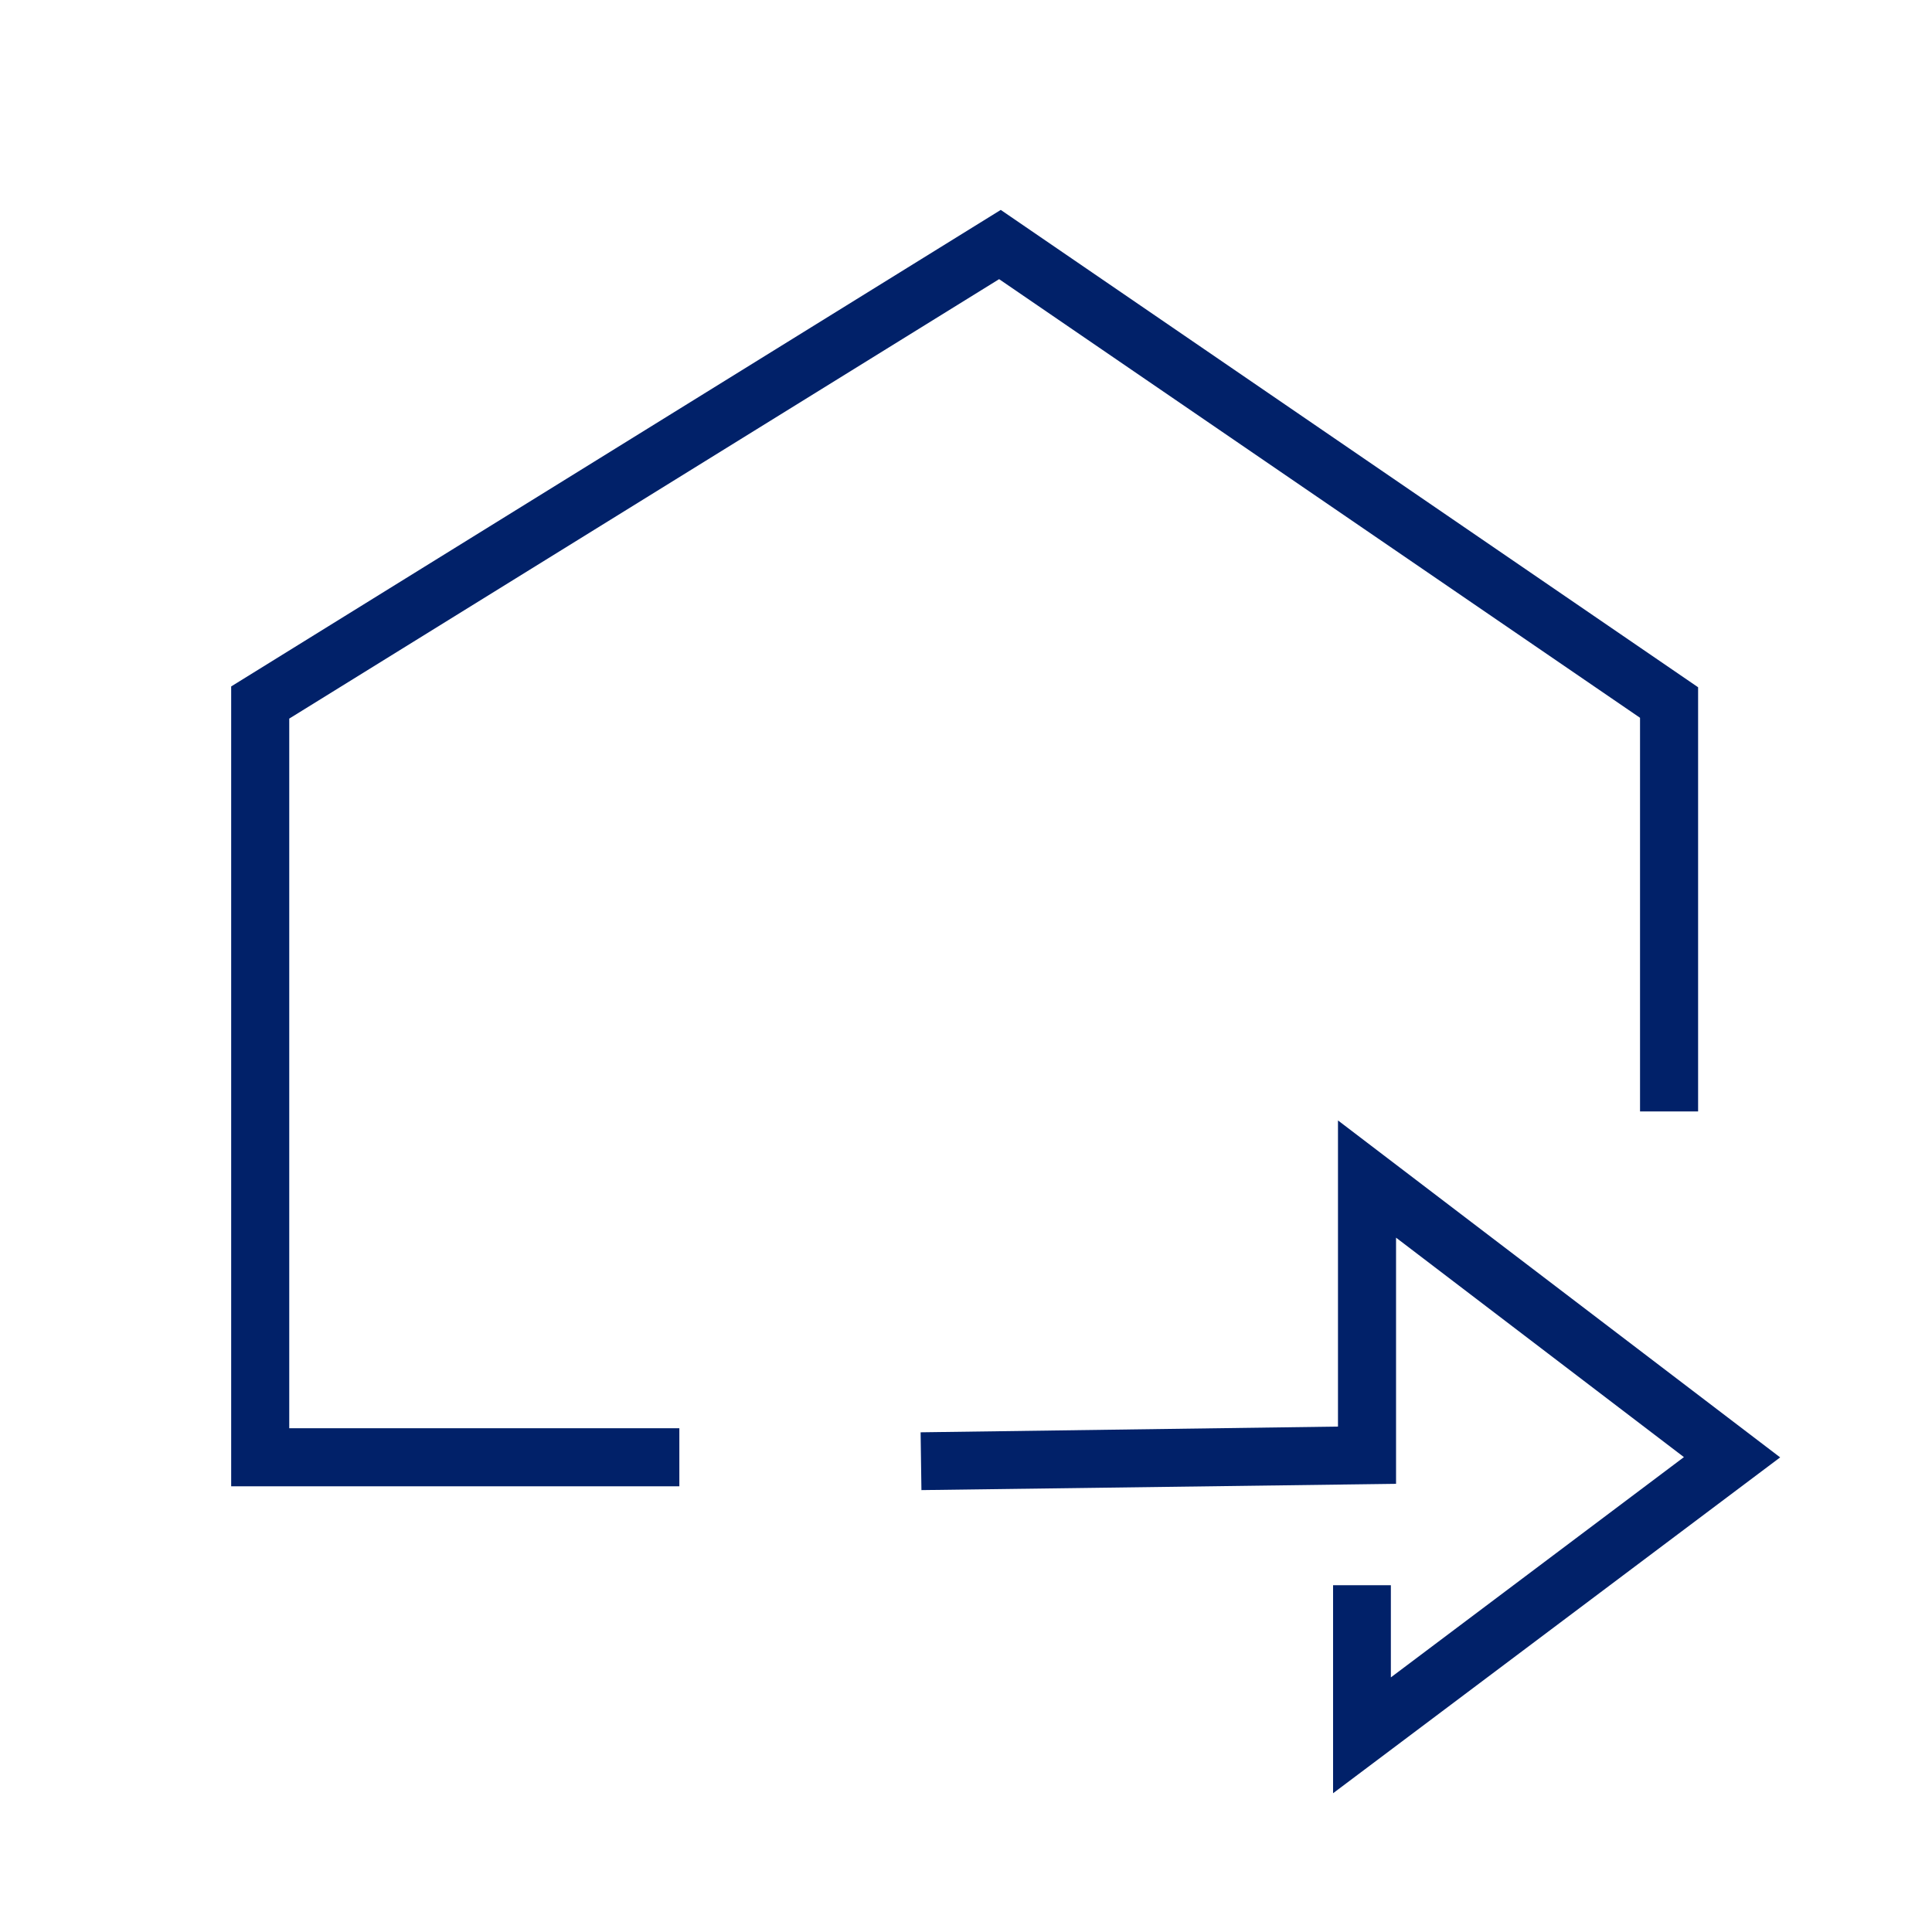
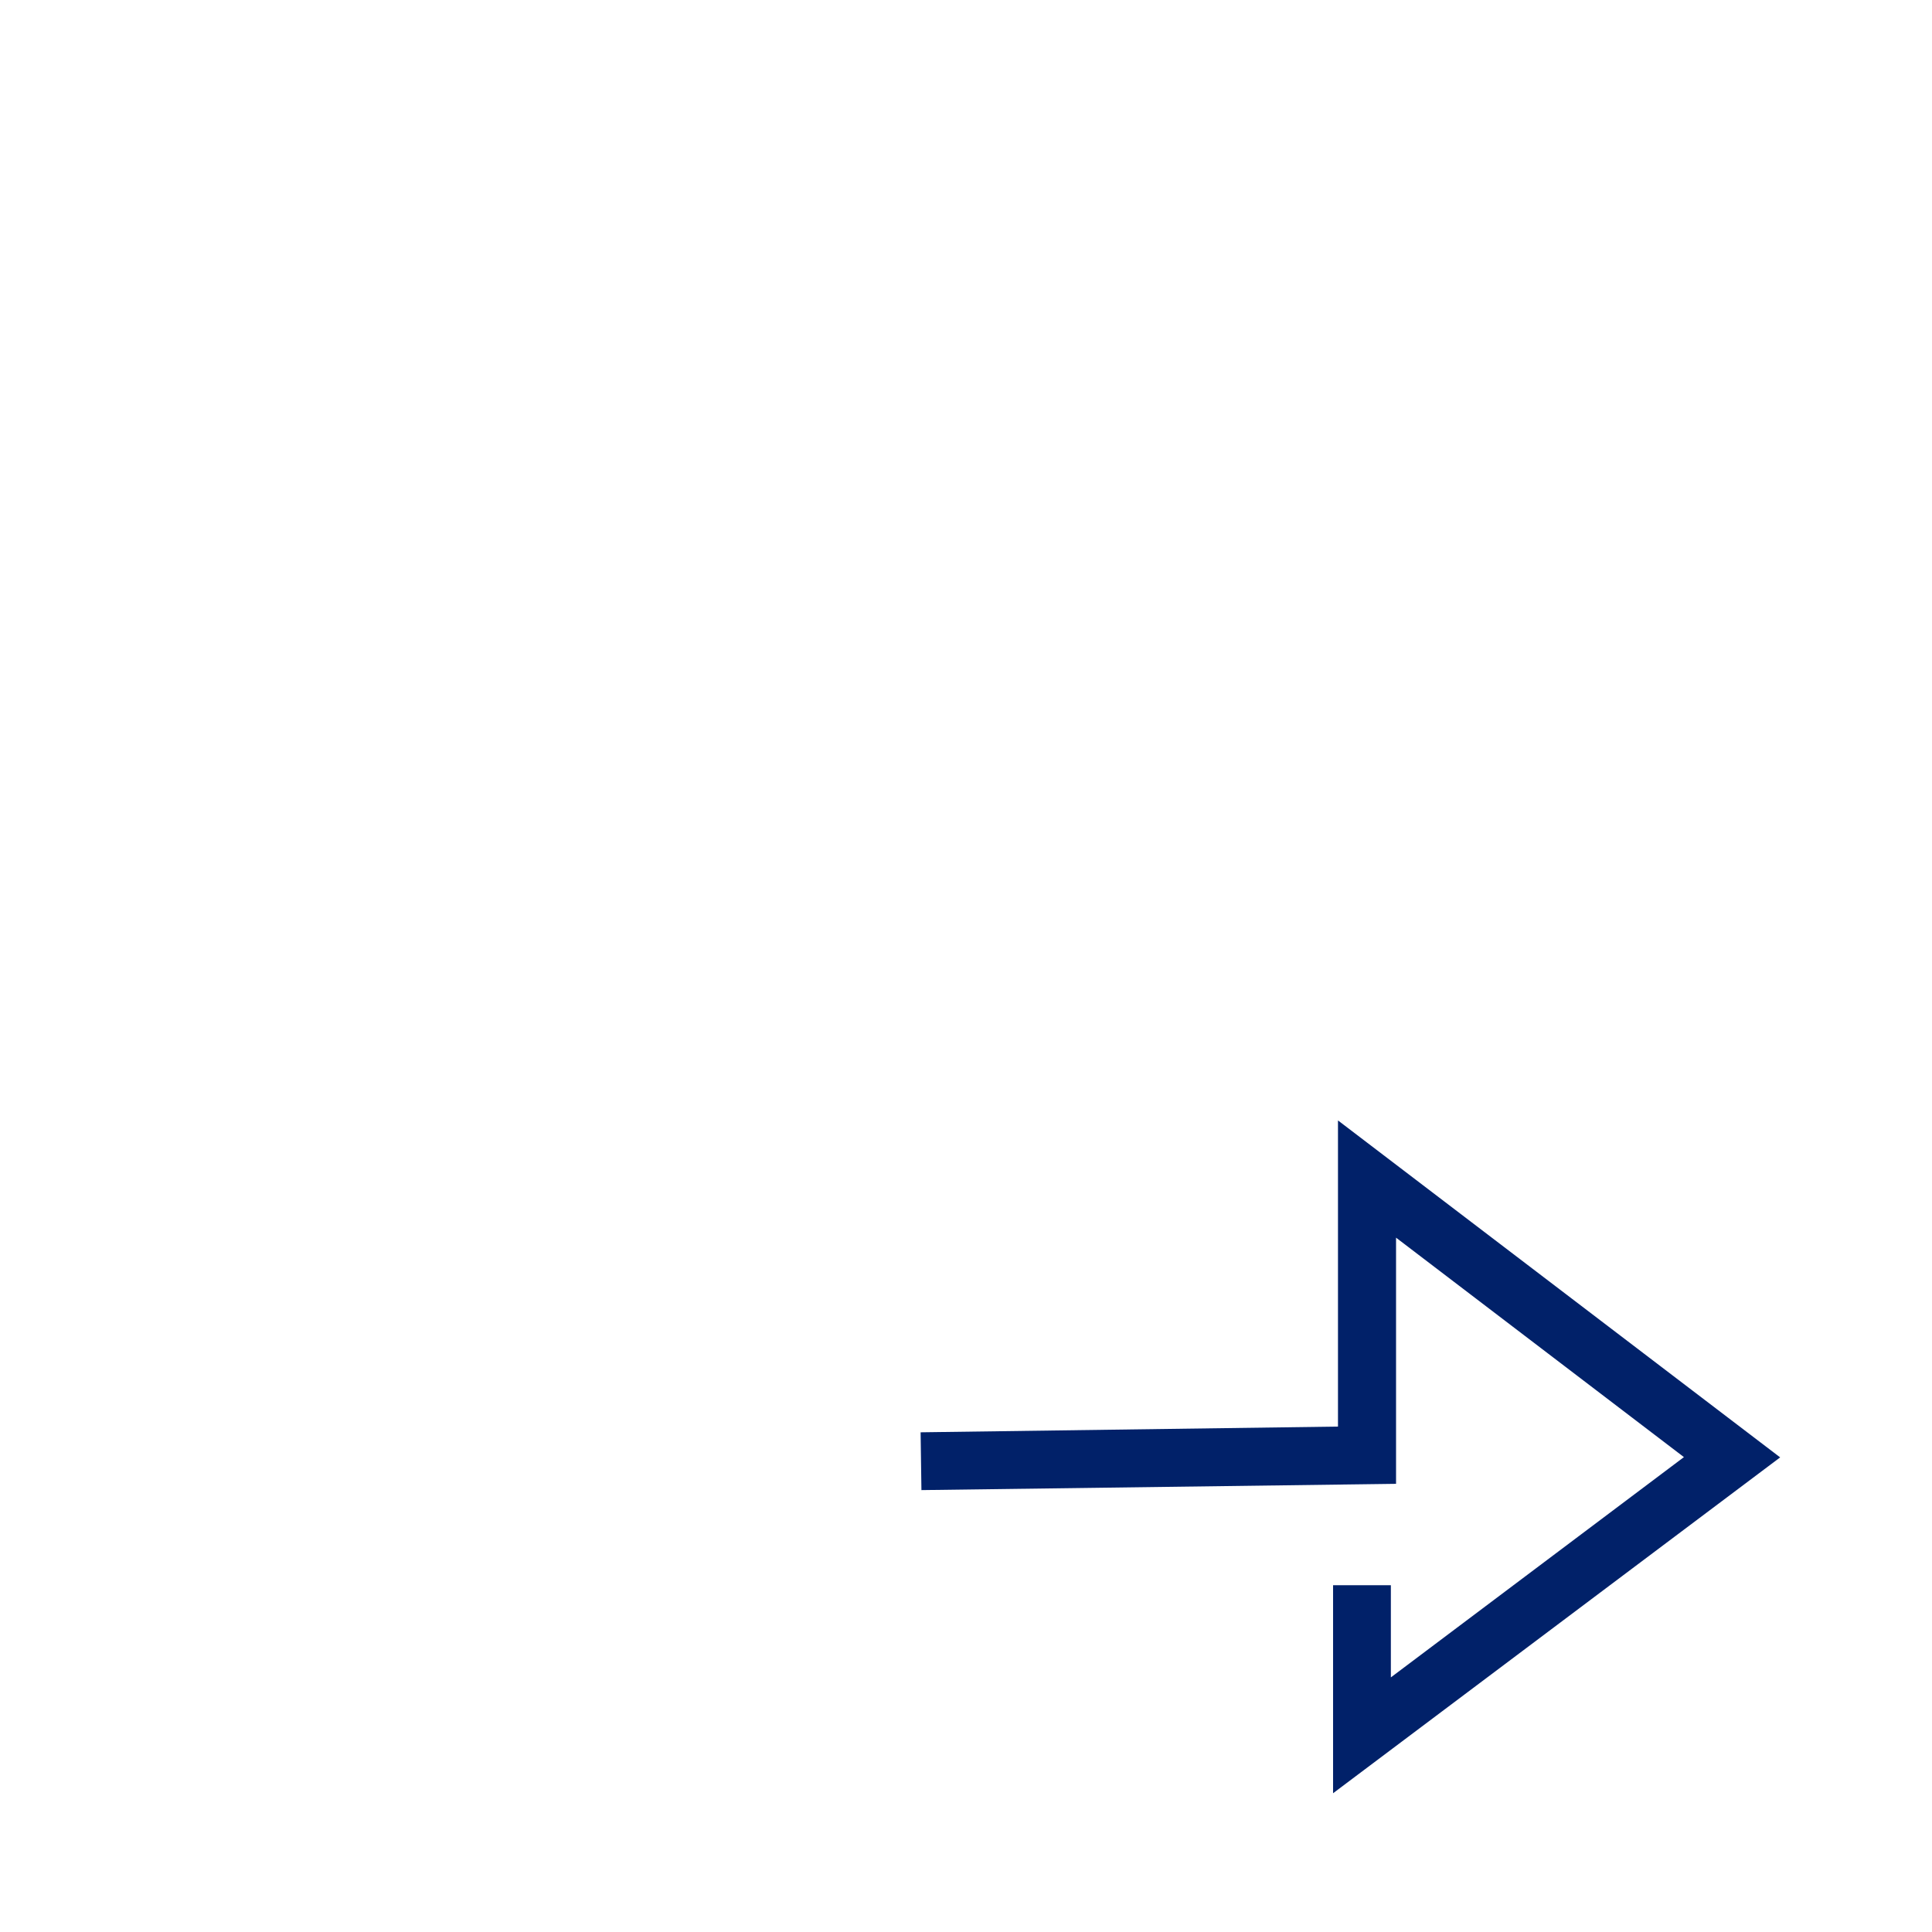
<svg xmlns="http://www.w3.org/2000/svg" id="Icon" viewBox="0 0 70.87 70.87">
  <defs>
    <style>.cls-1{fill:#012169;}</style>
  </defs>
  <polygon class="cls-1" points="49.08 52.33 33.77 52.54 33.8 54.66 51.21 54.43 51.21 45.4 61.77 53.45 51.02 61.53 51.02 58.15 48.9 58.15 48.9 65.78 65.3 53.46 49.08 41.1 49.08 52.33" />
-   <polygon class="cls-1" points="24.92 52.39 10.61 52.39 10.61 26.36 36.65 10.24 60.16 26.33 60.16 40.77 62.29 40.77 62.29 25.21 36.71 7.7 8.48 25.18 8.48 54.52 24.92 54.52 24.92 52.39" />
</svg>